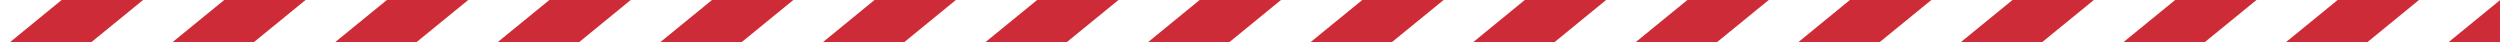
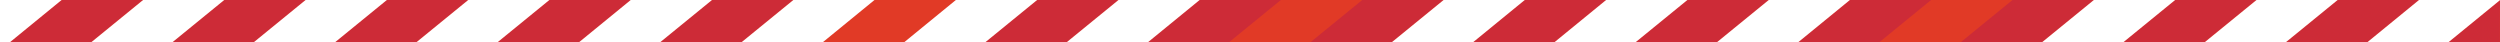
<svg xmlns="http://www.w3.org/2000/svg" id="Слой_1" data-name="Слой 1" width="1920" height="32.6" viewBox="0 0 1920 32.6">
  <defs>
    <style> .cls-1 { fill: #e13a26; } .cls-2 { fill: #cd2b37; } .cls-3 { fill: #fff; } </style>
  </defs>
  <rect class="cls-1" width="1920" height="32.6" />
  <g>
    <polygon class="cls-2" points="506.8 32.6 546.8 0 609.1 0 569.2 32.6 506.8 32.6" />
    <polygon class="cls-2" points="756.5 32.6 796.5 0 858.8 0 818.9 32.6 756.5 32.6" />
    <polygon class="cls-2" points="7.4 32.6 47.4 0 109.7 0 69.7 32.6 7.4 32.6" />
    <polygon class="cls-2" points="257.1 32.6 297.1 0 359.4 0 319.4 32.6 257.1 32.6" />
    <polygon class="cls-2" points="1505.6 32.6 1545.6 0 1608 0 1568 32.6 1505.6 32.6" />
    <polygon class="cls-2" points="1755.4 32.6 1795.3 0 1857.7 0 1817.7 32.6 1755.4 32.6" />
    <polygon class="cls-2" points="1006.2 32.6 1046.2 0 1108.5 0 1068.6 32.6 1006.2 32.6" />
    <polygon class="cls-2" points="1255.9 32.6 1295.9 0 1358.2 0 1318.3 32.6 1255.9 32.6" />
  </g>
  <g>
-     <polygon class="cls-2" points="631.7 32.6 671.6 0 734 0 694 32.6 631.7 32.6" />
    <polygon class="cls-2" points="382 32.6 421.9 0 484.3 0 444.3 32.6 382 32.6" />
    <polygon class="cls-2" points="1919.9 32.6 1880.2 32.6 1919.9 0.2 1919.9 32.6" />
    <polygon class="cls-2" points="132.2 32.6 172.2 0 234.6 0 194.6 32.6 132.2 32.6" />
    <polygon class="cls-2" points="1630.5 32.6 1670.5 0 1732.8 0 1692.8 32.6 1630.5 32.6" />
    <polygon class="cls-2" points="1380.8 32.6 1420.8 0 1483.1 0 1443.1 32.6 1380.8 32.6" />
    <polygon class="cls-2" points="881.4 32.6 921.3 0 983.7 0 943.7 32.6 881.4 32.6" />
    <polygon class="cls-2" points="1131.1 32.6 1171 0 1233.4 0 1193.4 32.6 1131.1 32.6" />
  </g>
  <g>
    <polygon class="cls-3" points="1318.4 32.6 1358.4 0 1420.7 0 1380.8 32.6 1318.4 32.6" />
    <polygon class="cls-3" points="1193.6 32.6 1233.5 0 1295.9 0 1255.9 32.6 1193.6 32.6" />
    <polygon class="cls-3" points="1068.7 32.6 1108.7 0 1171 0 1131.1 32.6 1068.7 32.6" />
-     <polygon class="cls-3" points="943.9 32.6 983.8 0 1046.2 0 1006.2 32.6 943.9 32.6" />
    <polygon class="cls-3" points="1817.9 32.6 1857.8 0 1920 0 1920 0.1 1880.2 32.6 1817.9 32.6" />
    <polygon class="cls-3" points="1568.1 32.6 1608.1 0 1670.5 0 1630.5 32.6 1568.1 32.6" />
-     <polygon class="cls-3" points="1443.3 32.6 1483.3 0 1545.6 0 1505.6 32.6 1443.3 32.6" />
    <polygon class="cls-3" points="1693 32.6 1733 0 1795.3 0 1755.3 32.6 1693 32.6" />
    <polygon class="cls-3" points="194.7 32.6 234.7 0 297.1 0 257.1 32.6 194.7 32.6" />
    <polygon class="cls-3" points="69.9 32.6 109.9 0 172.2 0 132.2 32.6 69.9 32.6" />
    <polygon class="cls-3" points="819 32.6 859 0 921.3 0 881.4 32.6 819 32.6" />
    <polygon class="cls-3" points="7.4 32.6 0 32.6 0 0 47.3 0 7.4 32.6" />
    <polygon class="cls-3" points="319.6 32.6 359.6 0 421.9 0 381.9 32.6 319.6 32.6" />
    <polygon class="cls-3" points="694.2 32.6 734.1 0 796.5 0 756.5 32.6 694.2 32.6" />
    <polygon class="cls-3" points="569.3 32.6 609.3 0 671.6 0 631.7 32.6 569.3 32.6" />
    <polygon class="cls-3" points="444.5 32.6 484.4 0 546.8 0 506.8 32.6 444.5 32.6" />
  </g>
</svg>